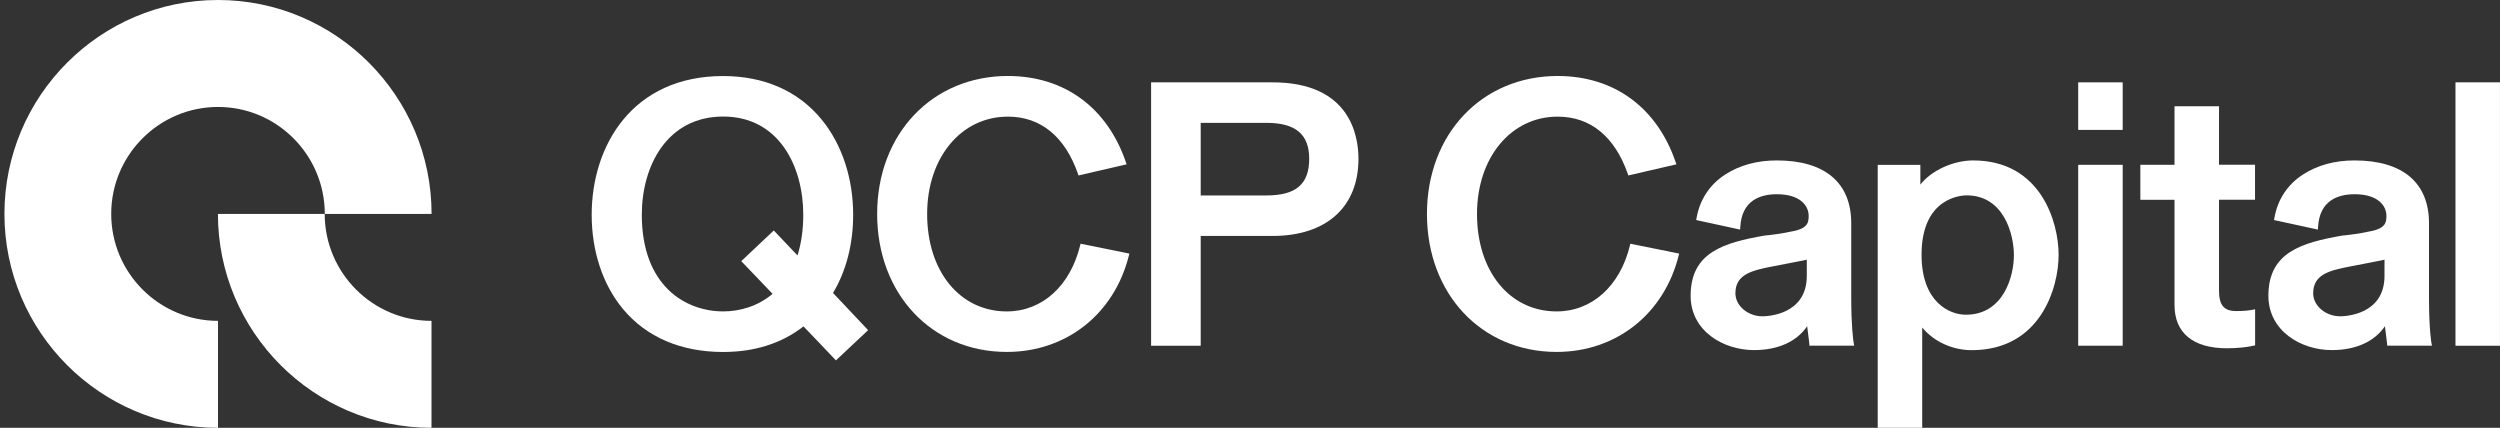
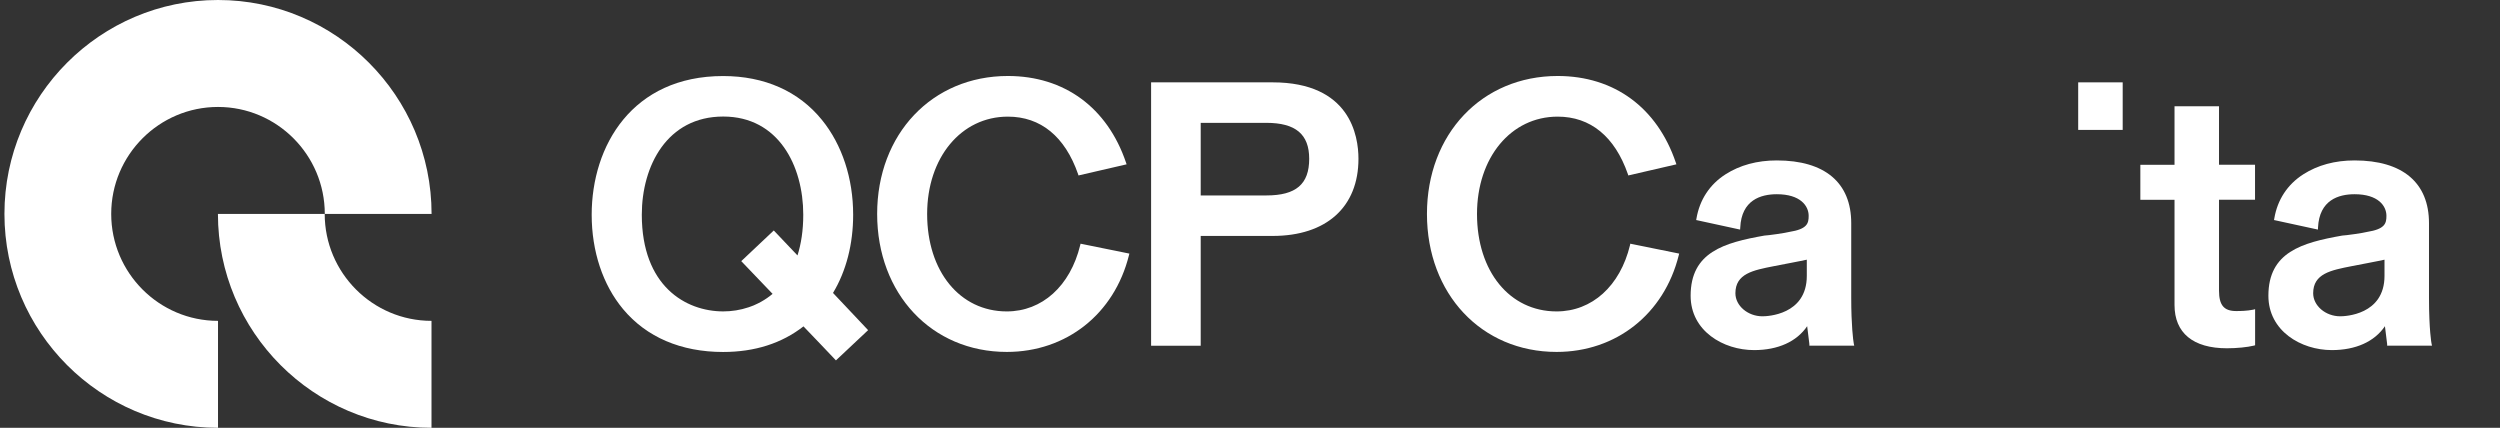
<svg xmlns="http://www.w3.org/2000/svg" width="187" height="32" viewBox="0 0 187 32" fill="none">
  <rect x="0" y="0" width="187" height="32" fill="#333333" stroke="none" />
  <g clip-path="url(#clip0_3486_3397)">
    <path d="M24.288 16H16.301C16.301 24.821 23.468 32 32.276 32V24C27.872 24 24.288 20.411 24.288 16Z" fill="white" />
    <path d="M16.307 0C7.499 0 0.332 7.179 0.332 16C0.332 24.821 7.499 32 16.307 32V24C11.903 24 8.319 20.411 8.319 16C8.319 11.589 11.903 8 16.307 8C20.711 8 24.294 11.589 24.294 16H32.282C32.282 7.179 25.114 0 16.307 0Z" fill="white" />
    <path d="M80.798 18.345C80.053 21.396 77.949 23.294 75.308 23.294C71.799 23.294 69.35 20.297 69.35 16.009C69.35 11.785 71.895 8.724 75.388 8.724C77.843 8.724 79.659 10.212 80.638 13.017L80.67 13.124L84.27 12.292L84.227 12.164C82.832 8.046 79.611 5.684 75.388 5.684C69.722 5.684 65.611 10.025 65.611 16.004C65.611 21.982 69.69 26.324 75.308 26.324C79.765 26.324 83.354 23.486 84.446 19.092L84.478 18.969L80.825 18.228L80.798 18.345Z" fill="white" />
    <path d="M95.191 6.16H86.102V25.861H89.813V17.648H95.191C99.212 17.648 101.613 15.488 101.613 11.877C101.613 10.155 100.99 6.16 95.191 6.16ZM89.813 9.189H94.723C96.911 9.189 97.928 10.043 97.928 11.877C97.928 13.776 96.943 14.619 94.723 14.619H89.813V9.189Z" fill="white" />
    <path d="M121.923 18.345C121.183 21.396 119.08 23.294 116.433 23.294C112.924 23.294 110.48 20.297 110.48 16.009C110.48 11.785 113.02 8.724 116.513 8.724C118.968 8.724 120.784 10.212 121.763 13.017L121.795 13.124L125.395 12.292L125.352 12.164C123.957 8.046 120.736 5.684 116.513 5.684C110.847 5.684 106.736 10.025 106.736 16.004C106.736 21.982 110.815 26.324 116.433 26.324C120.89 26.324 124.479 23.486 125.571 19.092L125.603 18.969L121.944 18.228L121.923 18.345Z" fill="white" />
    <path d="M138.472 22.288V16.693C138.472 13.664 136.497 12 132.902 12C131.433 12 130.144 12.352 129.068 13.04C127.886 13.797 127.135 14.939 126.896 16.341L126.874 16.459L130.16 17.173L130.17 17.029C130.261 14.96 131.709 14.528 132.908 14.528C134.665 14.528 135.288 15.397 135.288 16.144C135.288 16.709 135.187 17.136 133.834 17.349C133.578 17.424 132.221 17.616 131.981 17.621C128.962 18.155 126.459 18.859 126.459 22.123C126.459 24.757 128.903 26.187 131.204 26.187C132.998 26.187 134.393 25.552 135.176 24.4C135.208 24.715 135.256 25.077 135.293 25.344C135.32 25.515 135.341 25.696 135.341 25.733V25.856H138.696L138.664 25.707C138.616 25.461 138.472 24.315 138.472 22.288ZM135.149 19.424V20.635C135.149 23.568 132.173 23.659 131.832 23.659C130.735 23.659 129.808 22.869 129.808 21.936C129.808 20.469 131.134 20.213 132.684 19.909L133.978 19.659C134.468 19.563 134.894 19.483 135.149 19.424Z" fill="white" />
-     <path d="M147.594 12C146.087 12 144.447 12.768 143.643 13.808V12.331H140.453V32H143.781V24.501C144.655 25.552 146.039 26.192 147.482 26.192C152.626 26.192 153.984 21.531 153.984 19.067C153.989 16.619 152.653 12 147.594 12ZM147.099 14.613C149.9 14.613 150.64 17.541 150.64 19.093C150.64 20.635 149.884 23.541 147.045 23.541C145.815 23.541 143.733 22.597 143.733 19.061C143.728 14.741 146.753 14.613 147.099 14.613Z" fill="white" />
    <path d="M158.777 6.16H155.449V9.717H158.777V6.16Z" fill="white" />
-     <path d="M158.777 12.328H155.449V25.859H158.777V12.328Z" fill="white" />
+     <path d="M158.777 12.328H155.449V25.859V12.328Z" fill="white" />
    <path d="M165.982 7.949H162.654V12.328H160.098V14.947H162.654V22.813C162.654 24.904 164.043 26.051 166.573 26.051C167.318 26.051 168.106 25.971 168.586 25.853L168.682 25.827V23.128L168.532 23.165C168.09 23.256 167.595 23.267 167.265 23.267C166.354 23.267 165.982 22.829 165.982 21.741V14.941H168.676V12.323H165.982V7.949Z" fill="white" />
    <path d="M181.689 22.288V16.693C181.689 13.664 179.713 12 176.119 12C174.649 12 173.361 12.352 172.285 13.04C171.103 13.797 170.352 14.939 170.118 16.341L170.096 16.459L173.382 17.173L173.387 17.029C173.483 14.96 174.926 14.528 176.124 14.528C177.882 14.528 178.505 15.397 178.505 16.144C178.505 16.709 178.403 17.136 177.051 17.349C176.795 17.424 175.437 17.616 175.198 17.621C172.179 18.155 169.676 18.859 169.676 22.123C169.676 24.757 172.12 26.187 174.42 26.187C176.215 26.187 177.61 25.552 178.393 24.4C178.425 24.715 178.473 25.077 178.51 25.344C178.537 25.515 178.558 25.696 178.558 25.733V25.856H181.913L181.881 25.707C181.875 25.701 181.689 24.688 181.689 22.288ZM178.361 19.424V20.635C178.361 23.568 175.384 23.659 175.049 23.659C173.952 23.659 173.025 22.869 173.025 21.936C173.025 20.469 174.351 20.213 175.901 19.909L177.2 19.659C177.685 19.563 178.111 19.483 178.361 19.424Z" fill="white" />
-     <path d="M186.998 6.16H183.67V25.861H186.998V6.16Z" fill="white" />
    <path d="M62.309 21.912C63.295 20.279 63.816 18.258 63.816 16.061C63.816 13.341 62.986 10.823 61.484 8.973C59.743 6.824 57.187 5.688 54.088 5.688C47.298 5.688 44.258 10.898 44.258 16.061C44.258 18.802 45.089 21.303 46.606 23.122C48.353 25.218 50.941 26.328 54.088 26.328C56.452 26.328 58.475 25.682 60.1 24.413L61.367 25.735L62.528 26.957L64.935 24.695L63.965 23.666L62.309 21.912ZM57.879 17.239L55.446 19.533L57.789 21.981C56.692 22.904 55.35 23.293 54.098 23.293C51.287 23.293 48.007 21.399 48.007 16.061C48.007 12.408 49.897 8.717 54.098 8.717C58.236 8.717 60.084 12.408 60.084 16.061C60.084 17.239 59.924 18.247 59.652 19.106L57.879 17.239Z" fill="white" />
  </g>
  <defs>
    <clipPath id="clip0_3486_3397">
      <rect width="186.667" height="32" fill="white" transform="translate(0.332)" />
    </clipPath>
  </defs>
</svg>